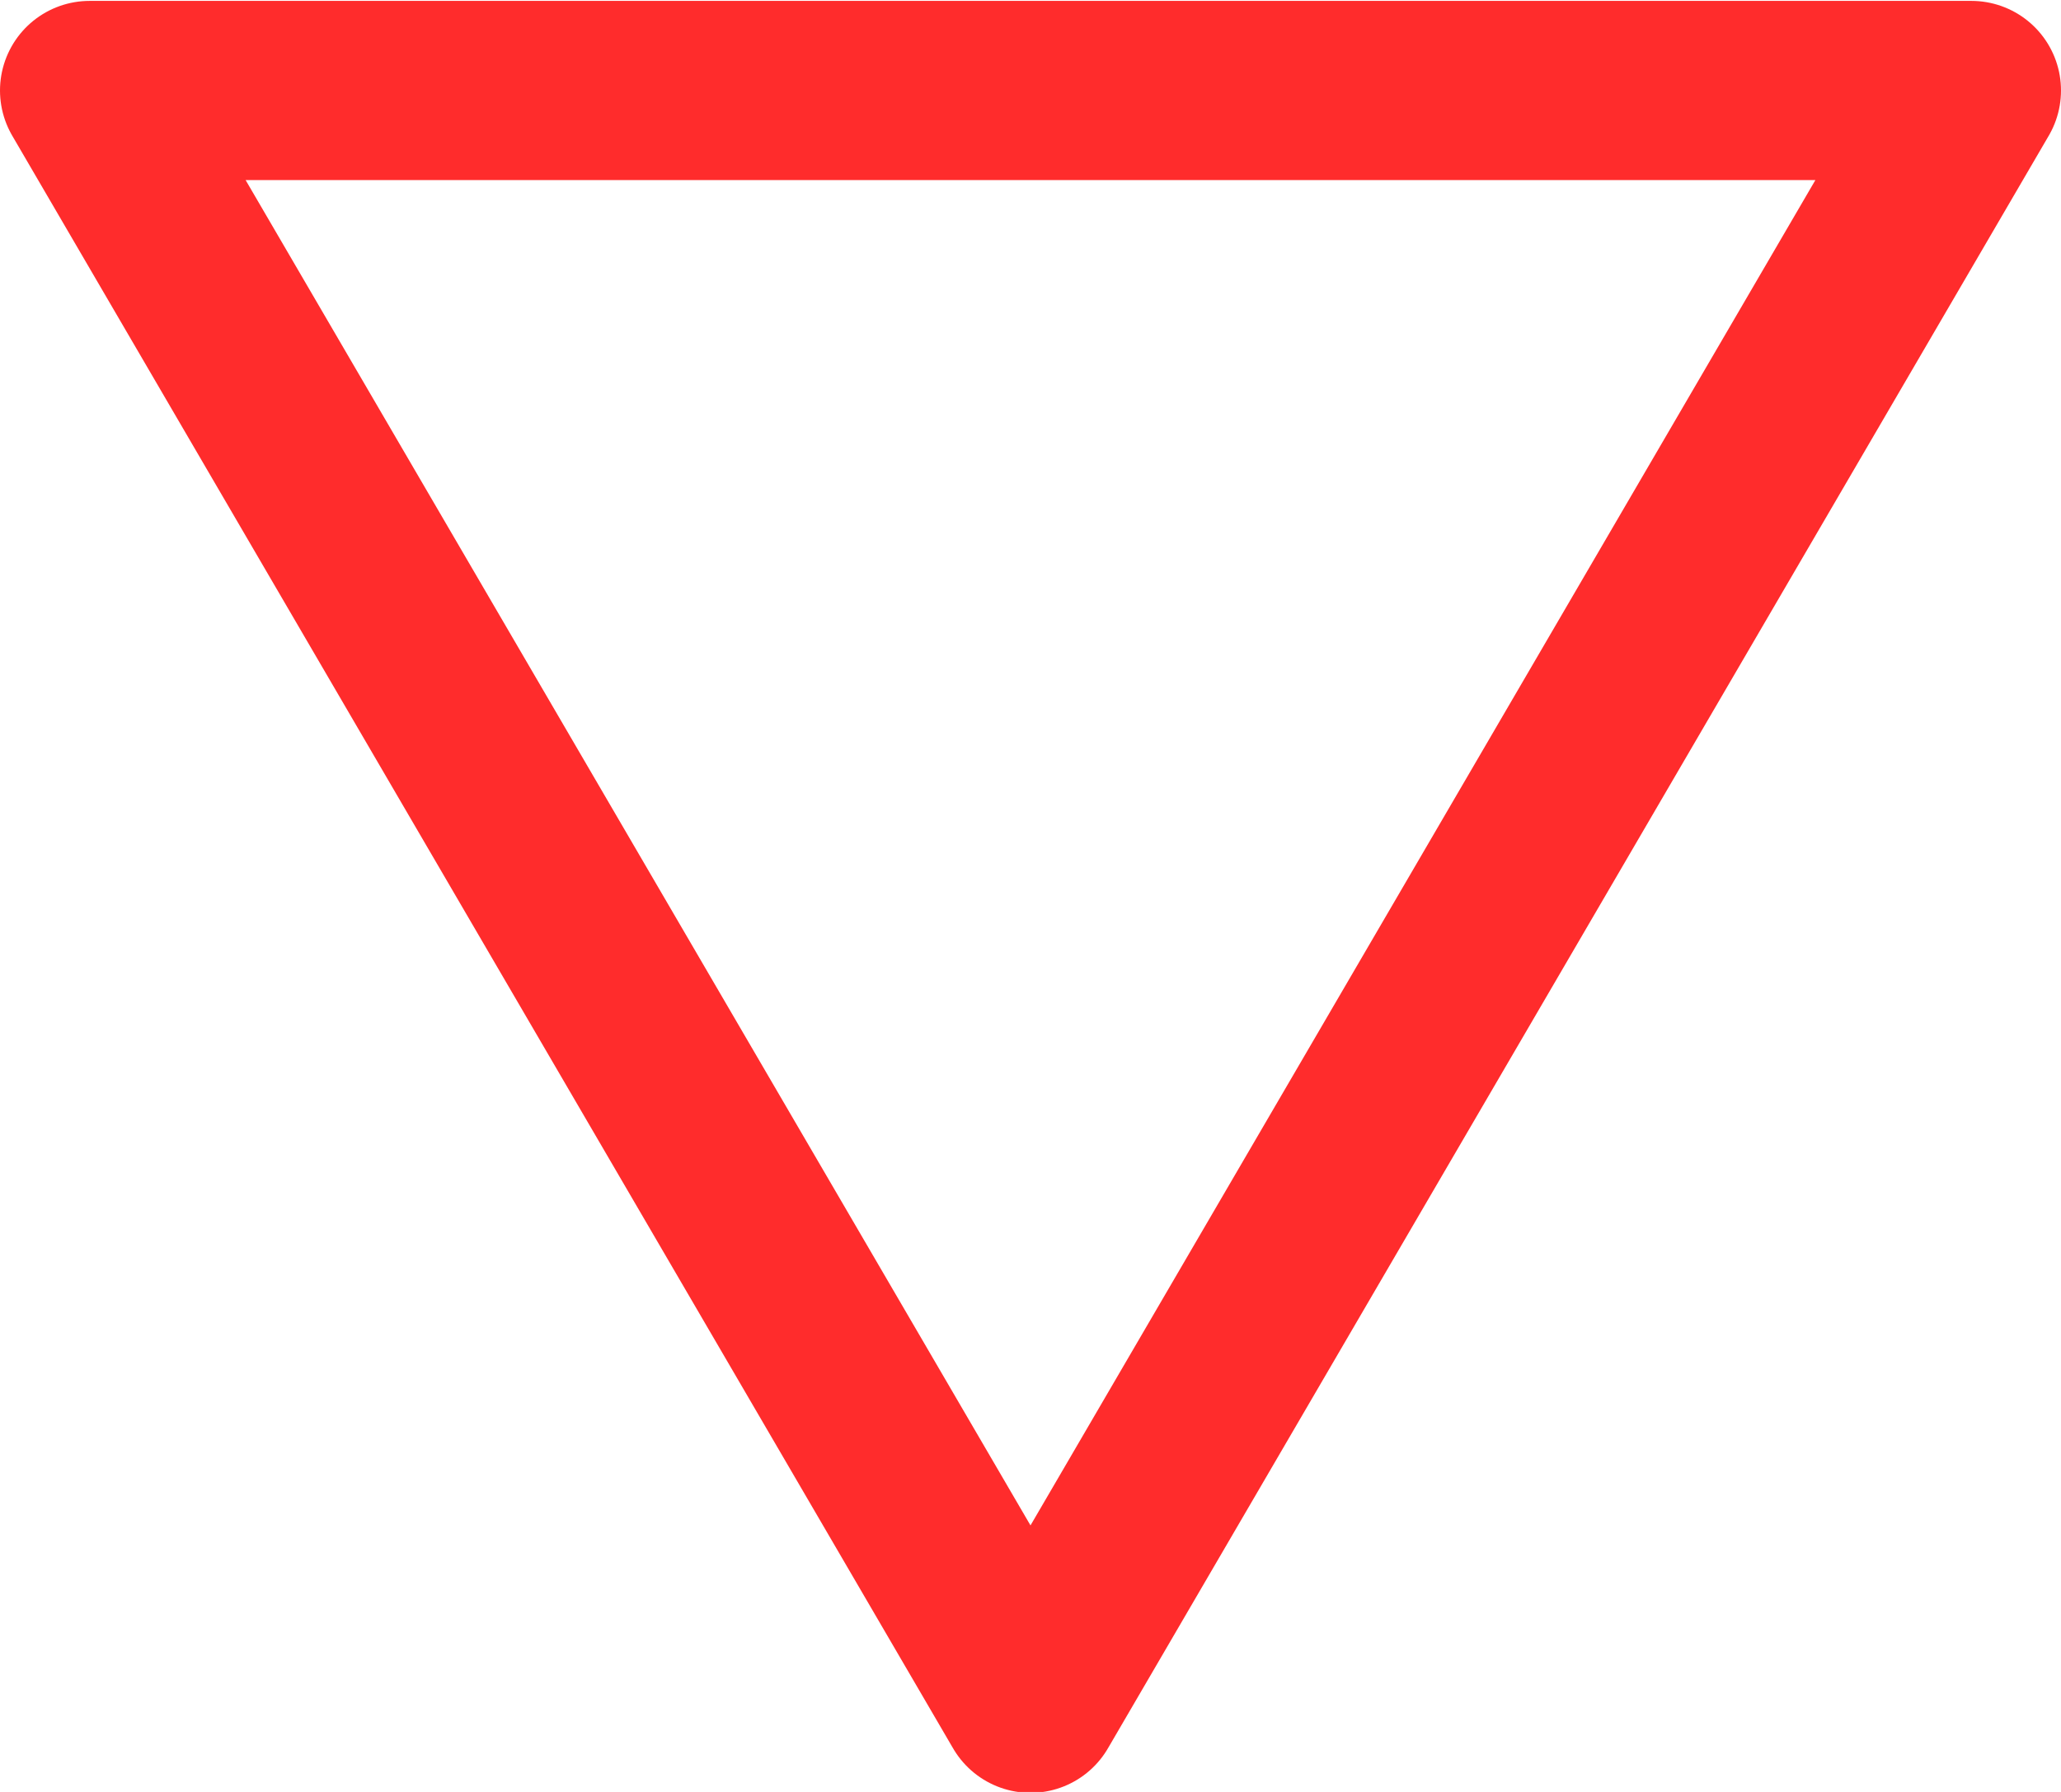
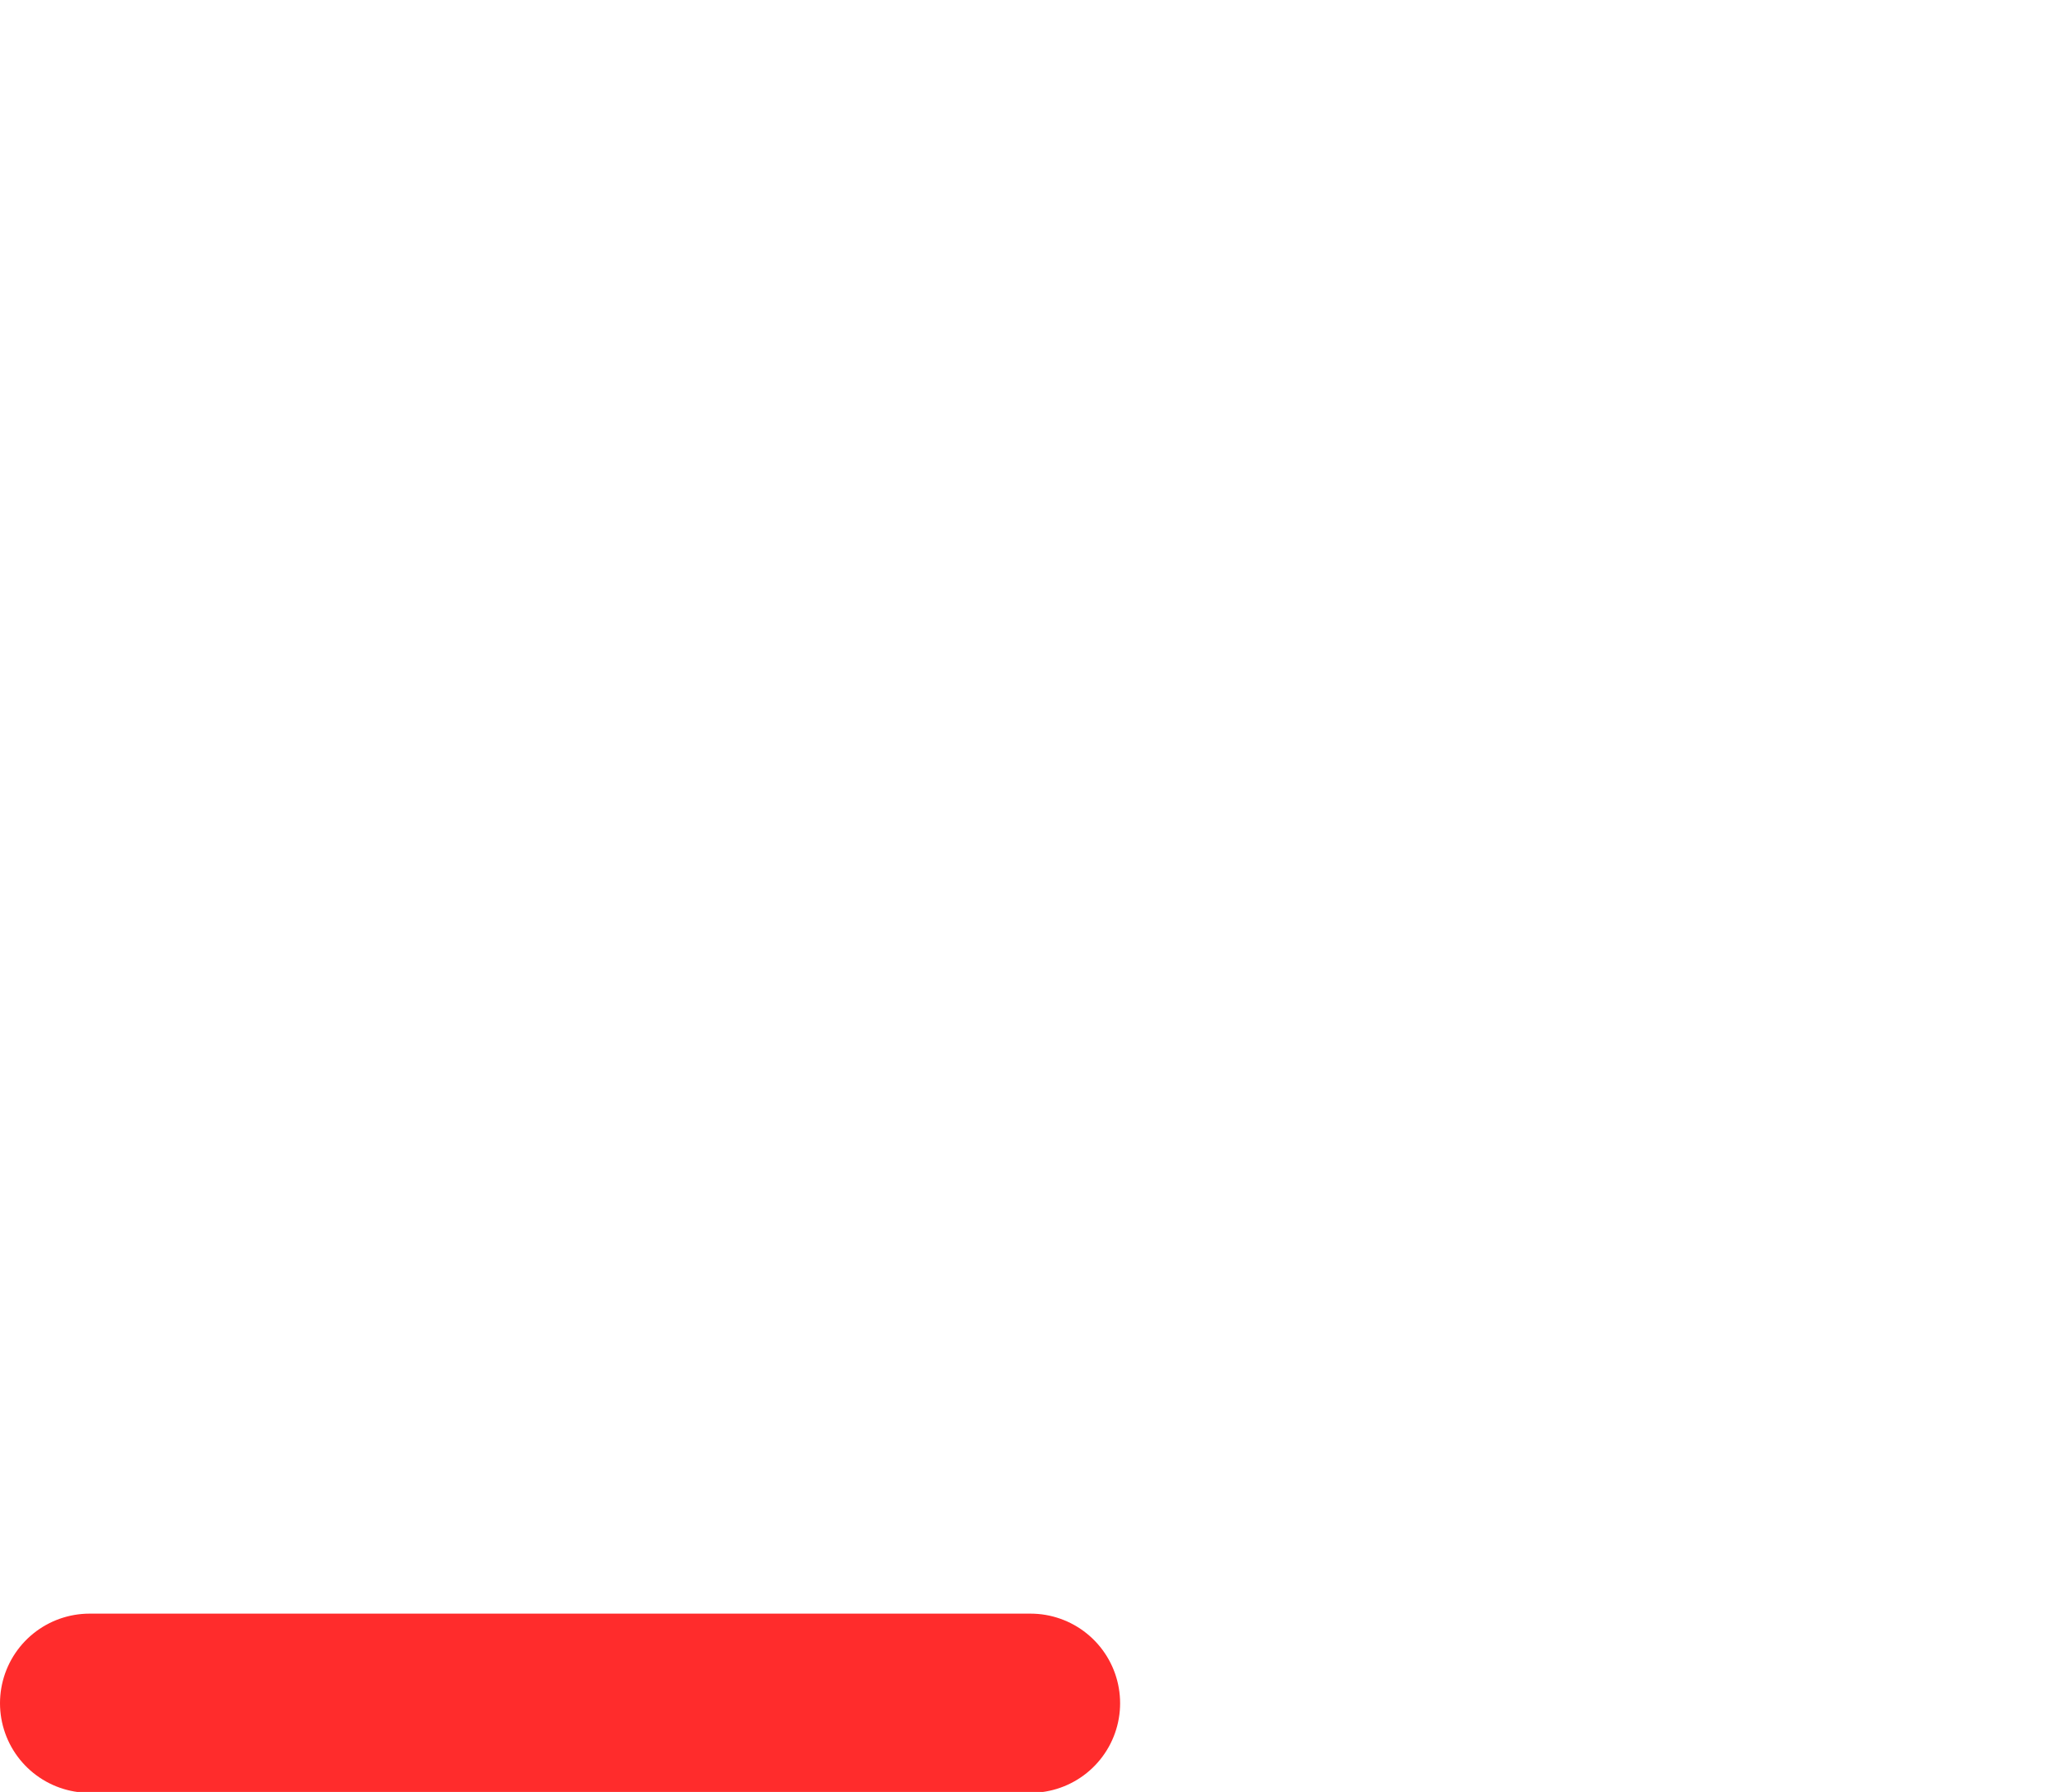
<svg xmlns="http://www.w3.org/2000/svg" width="23" height="20" viewBox="0 0 23 20">
  <defs>
    <style>
      .cls-1 {
        fill: #ff2c2c;
        fill-opacity: 0;
        stroke: #ff2c2c;
        stroke-linejoin: round;
        stroke-width: 2px;
        fill-rule: evenodd;
      }
    </style>
  </defs>
-   <path id="Polygon_2_copy_9" data-name="Polygon 2 copy 9" class="cls-1" d="M514.5,2491.01l10.5-18H504Z" transform="translate(-503 -2472)" />
+   <path id="Polygon_2_copy_9" data-name="Polygon 2 copy 9" class="cls-1" d="M514.5,2491.01H504Z" transform="translate(-503 -2472)" />
</svg>